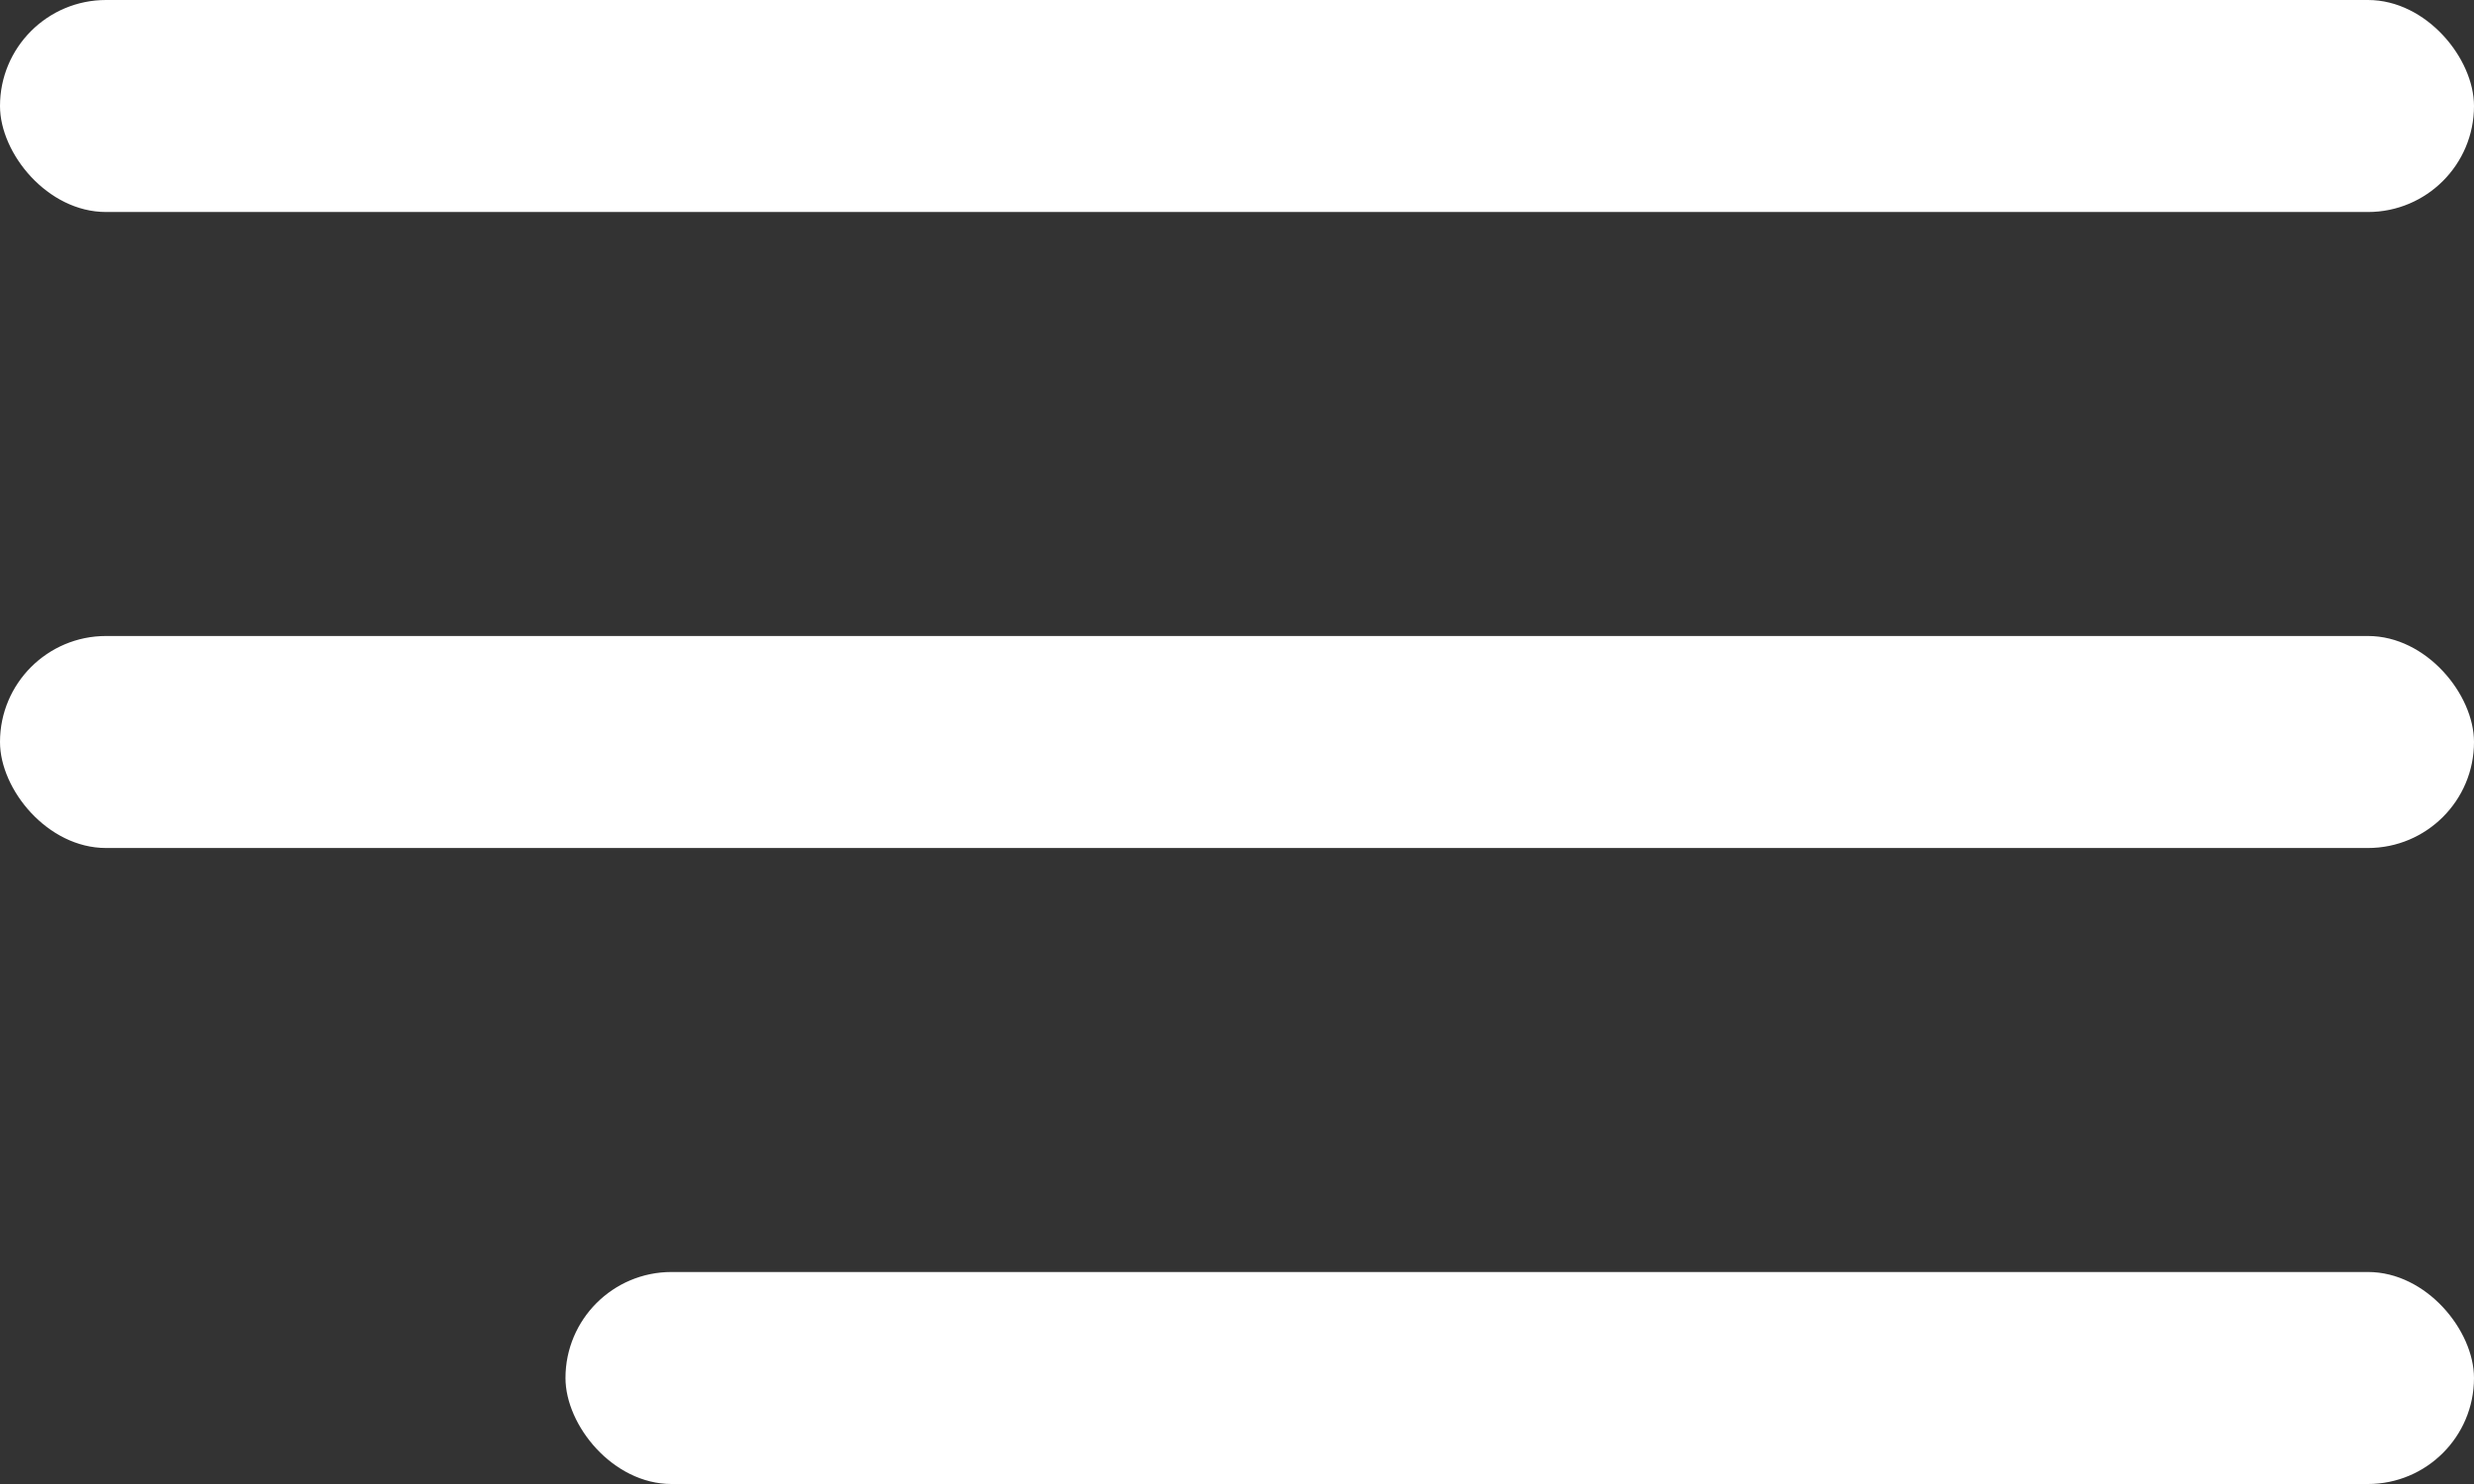
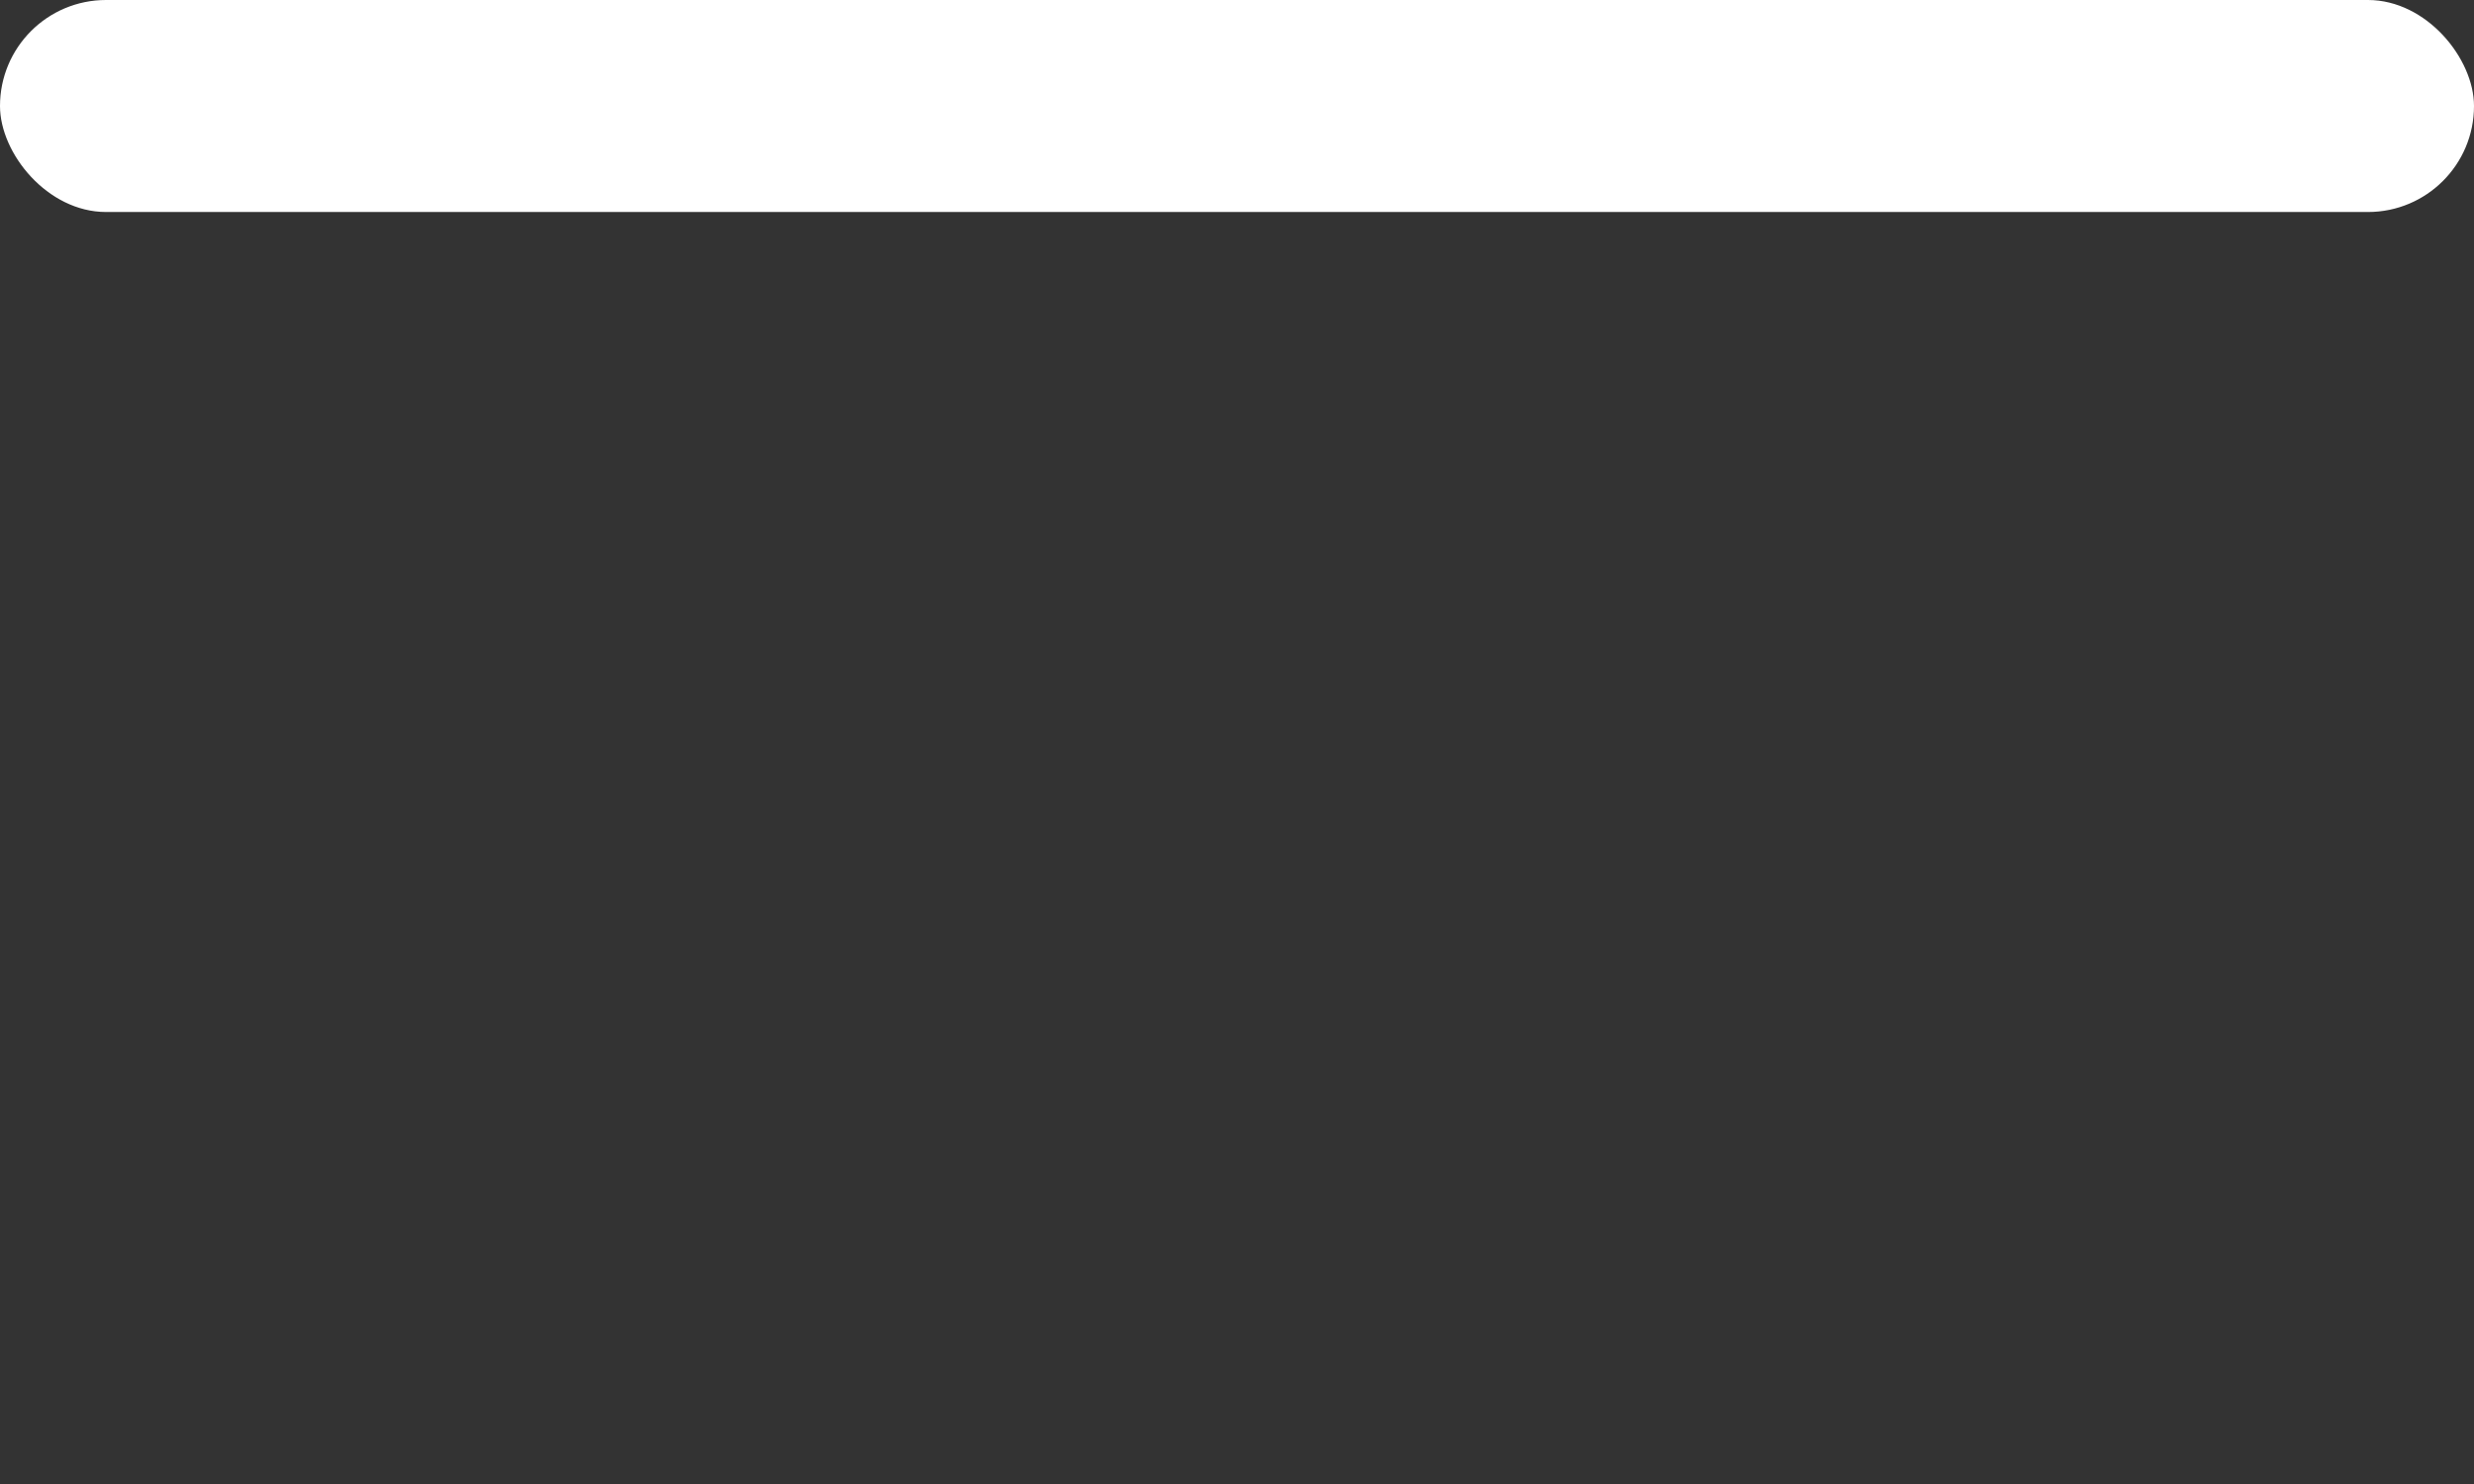
<svg xmlns="http://www.w3.org/2000/svg" width="35" height="21" viewBox="0 0 35 21" fill="none">
  <rect x="0" y="0" width="35" height="21" fill="#333333" stroke="none" />
-   <rect x="8" y="18" width="27" height="3" rx="1.5" fill="white" />
-   <rect y="9" width="35" height="3" rx="1.5" fill="white" />
  <rect width="35" height="3" rx="1.5" fill="white" />
</svg>